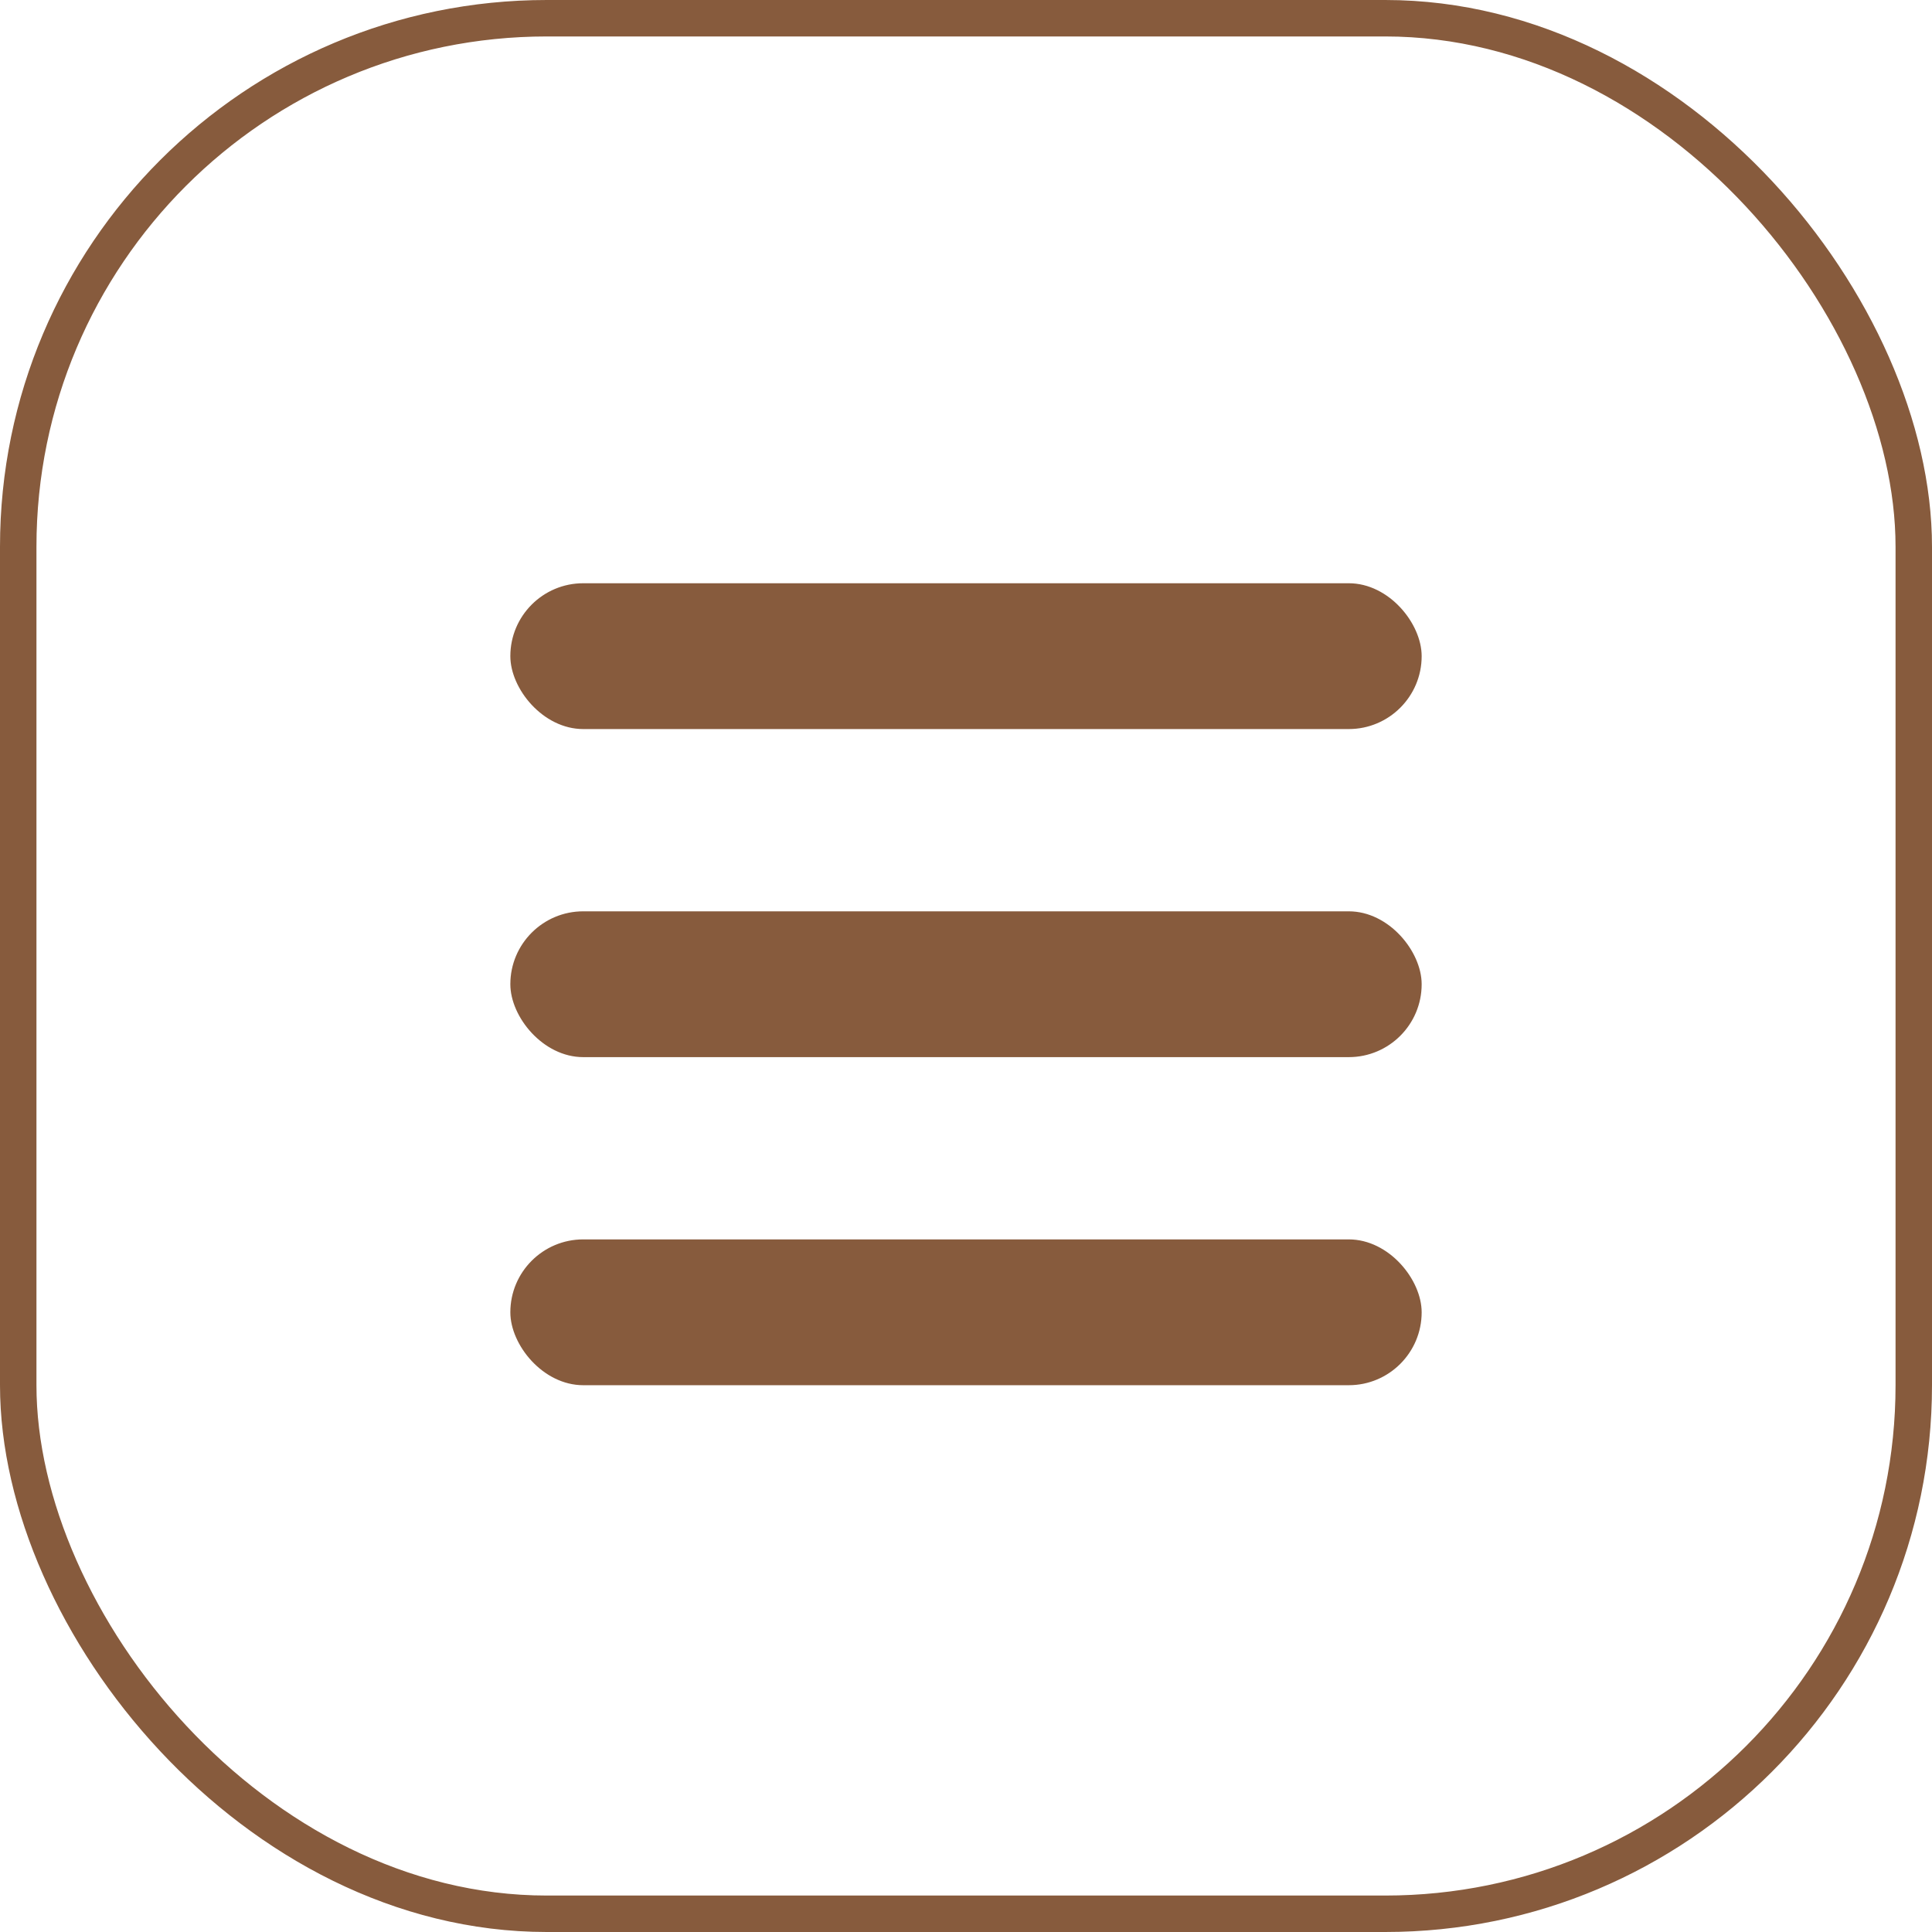
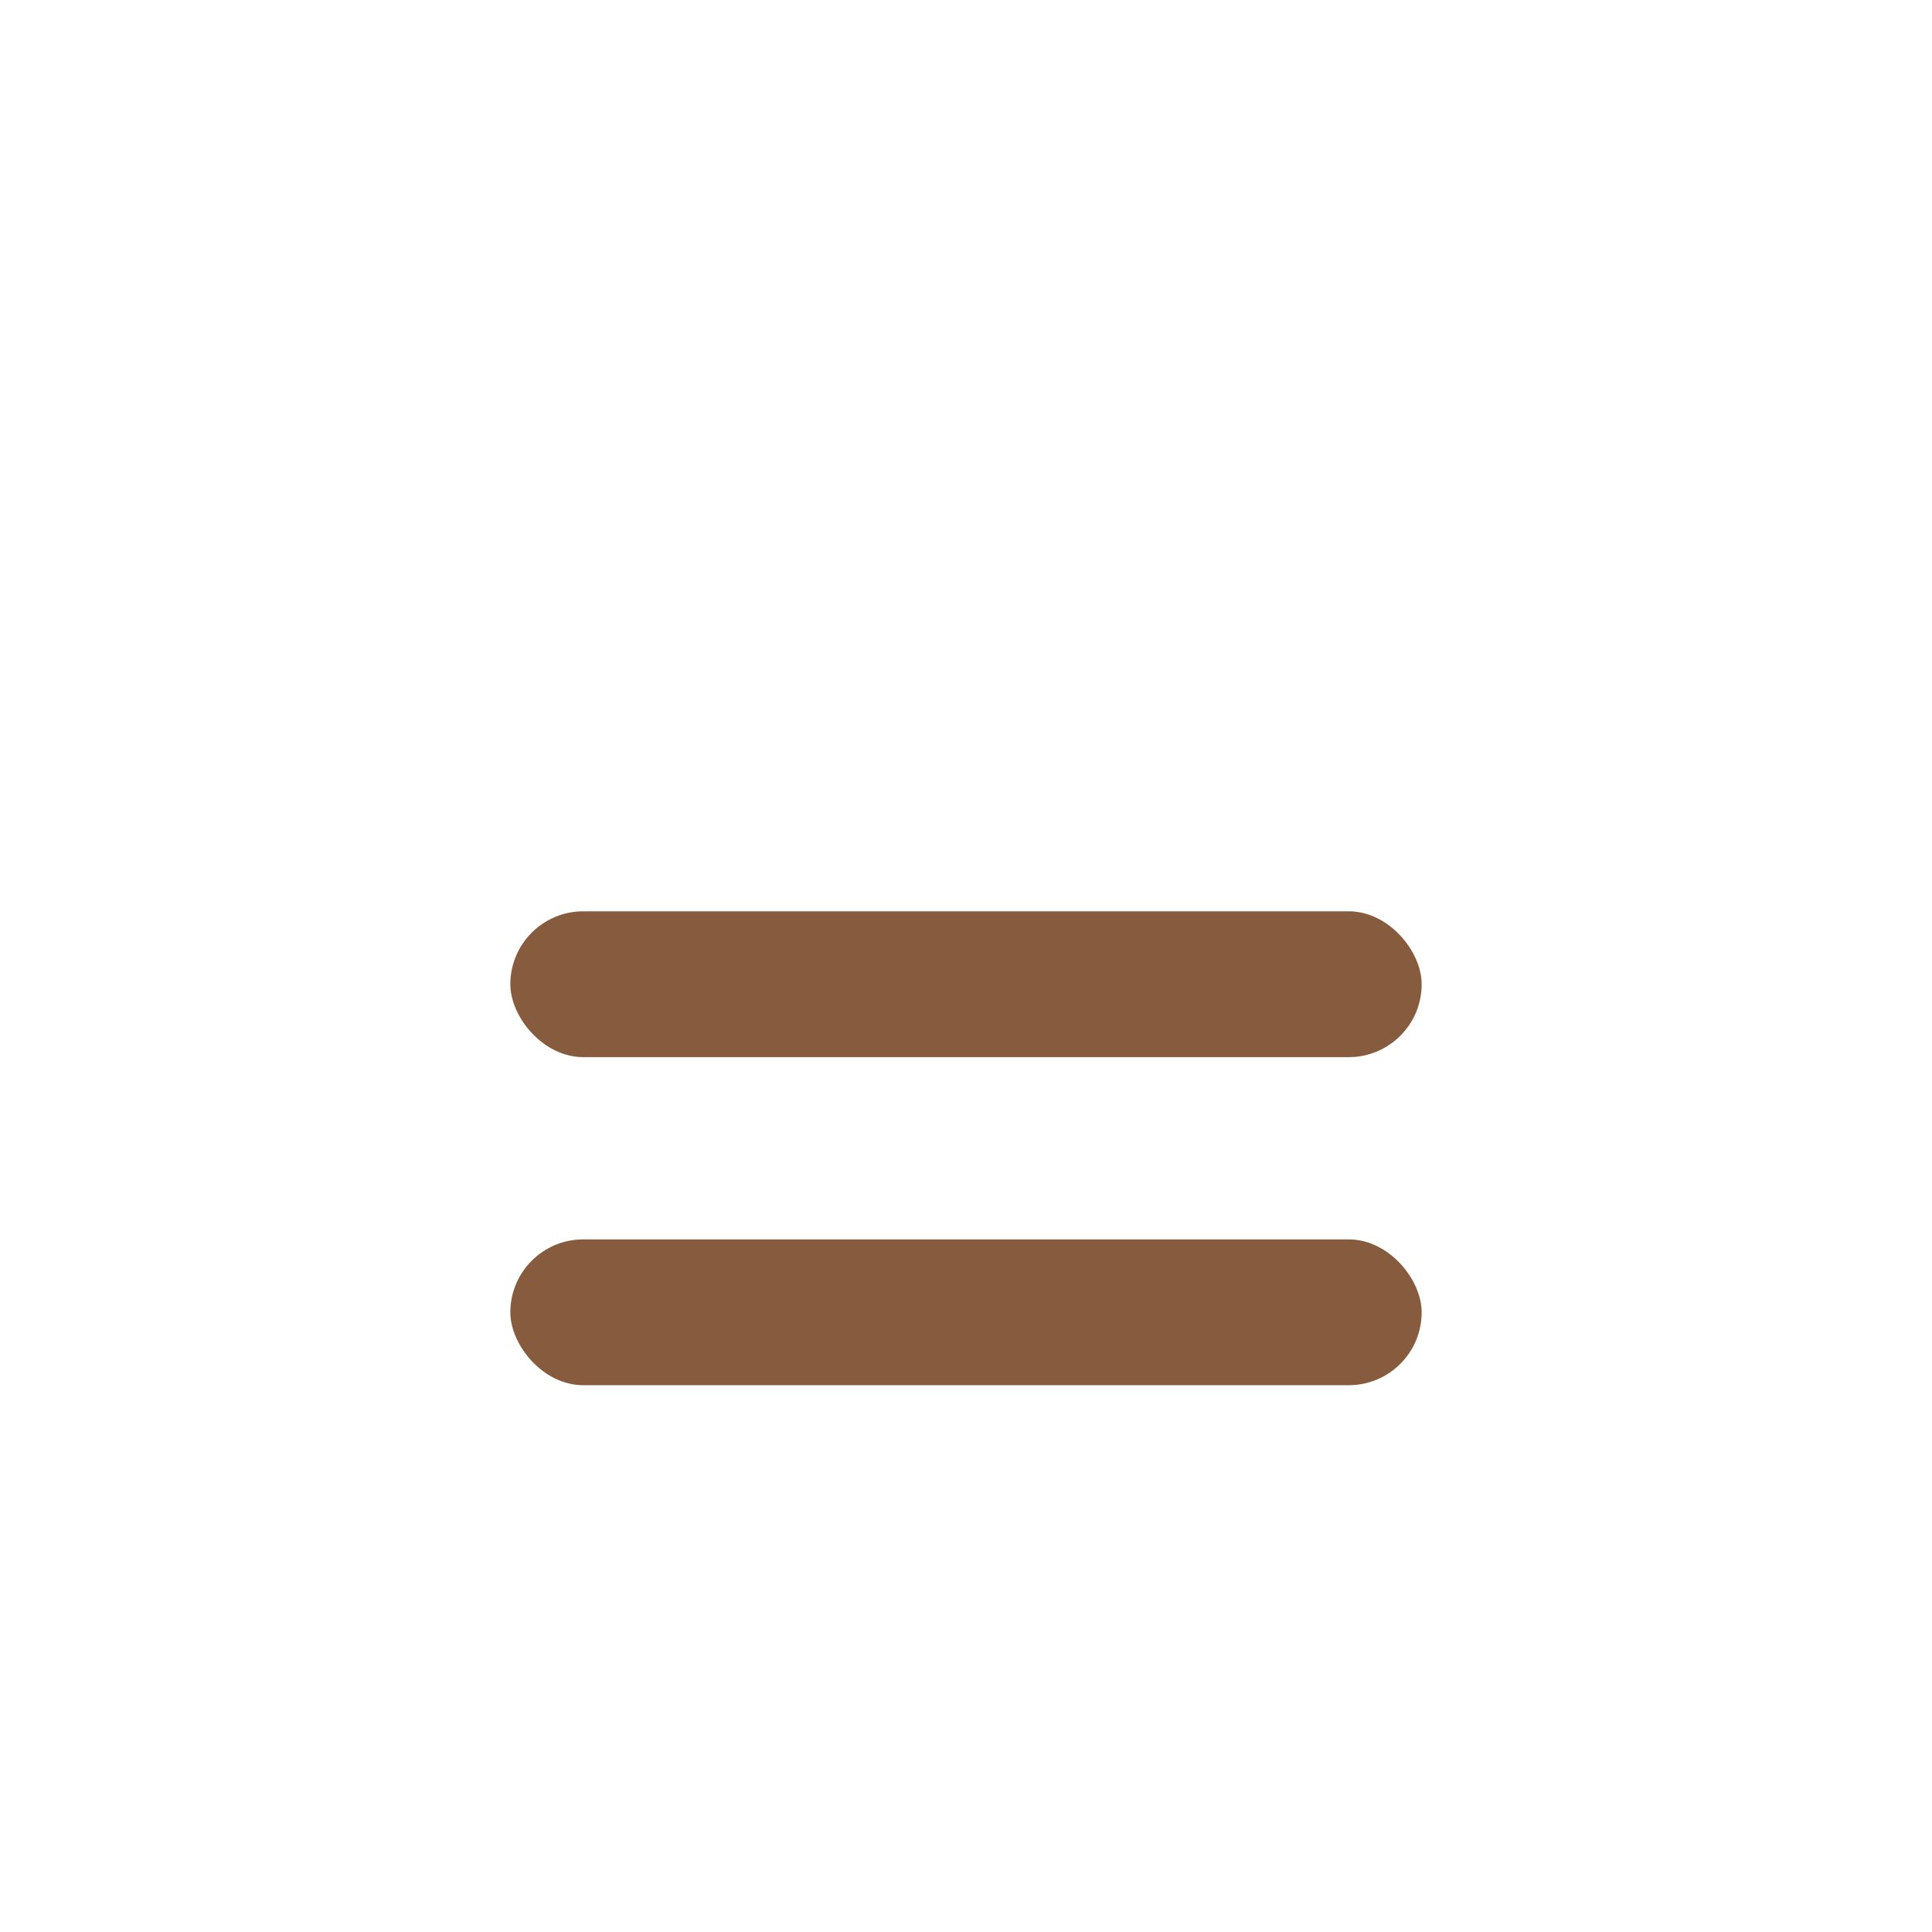
<svg xmlns="http://www.w3.org/2000/svg" width="53" height="53" viewBox="0 0 53 53" fill="none">
-   <rect x="0.5" y="0.5" width="52" height="52" rx="14.5" stroke="#875B3D" />
-   <rect x="14" y="16" width="25" height="4" rx="2" fill="#875B3D" />
  <rect x="14" y="25" width="25" height="4" rx="2" fill="#875B3D" />
  <rect x="14" y="34" width="25" height="4" rx="2" fill="#875B3D" />
</svg>